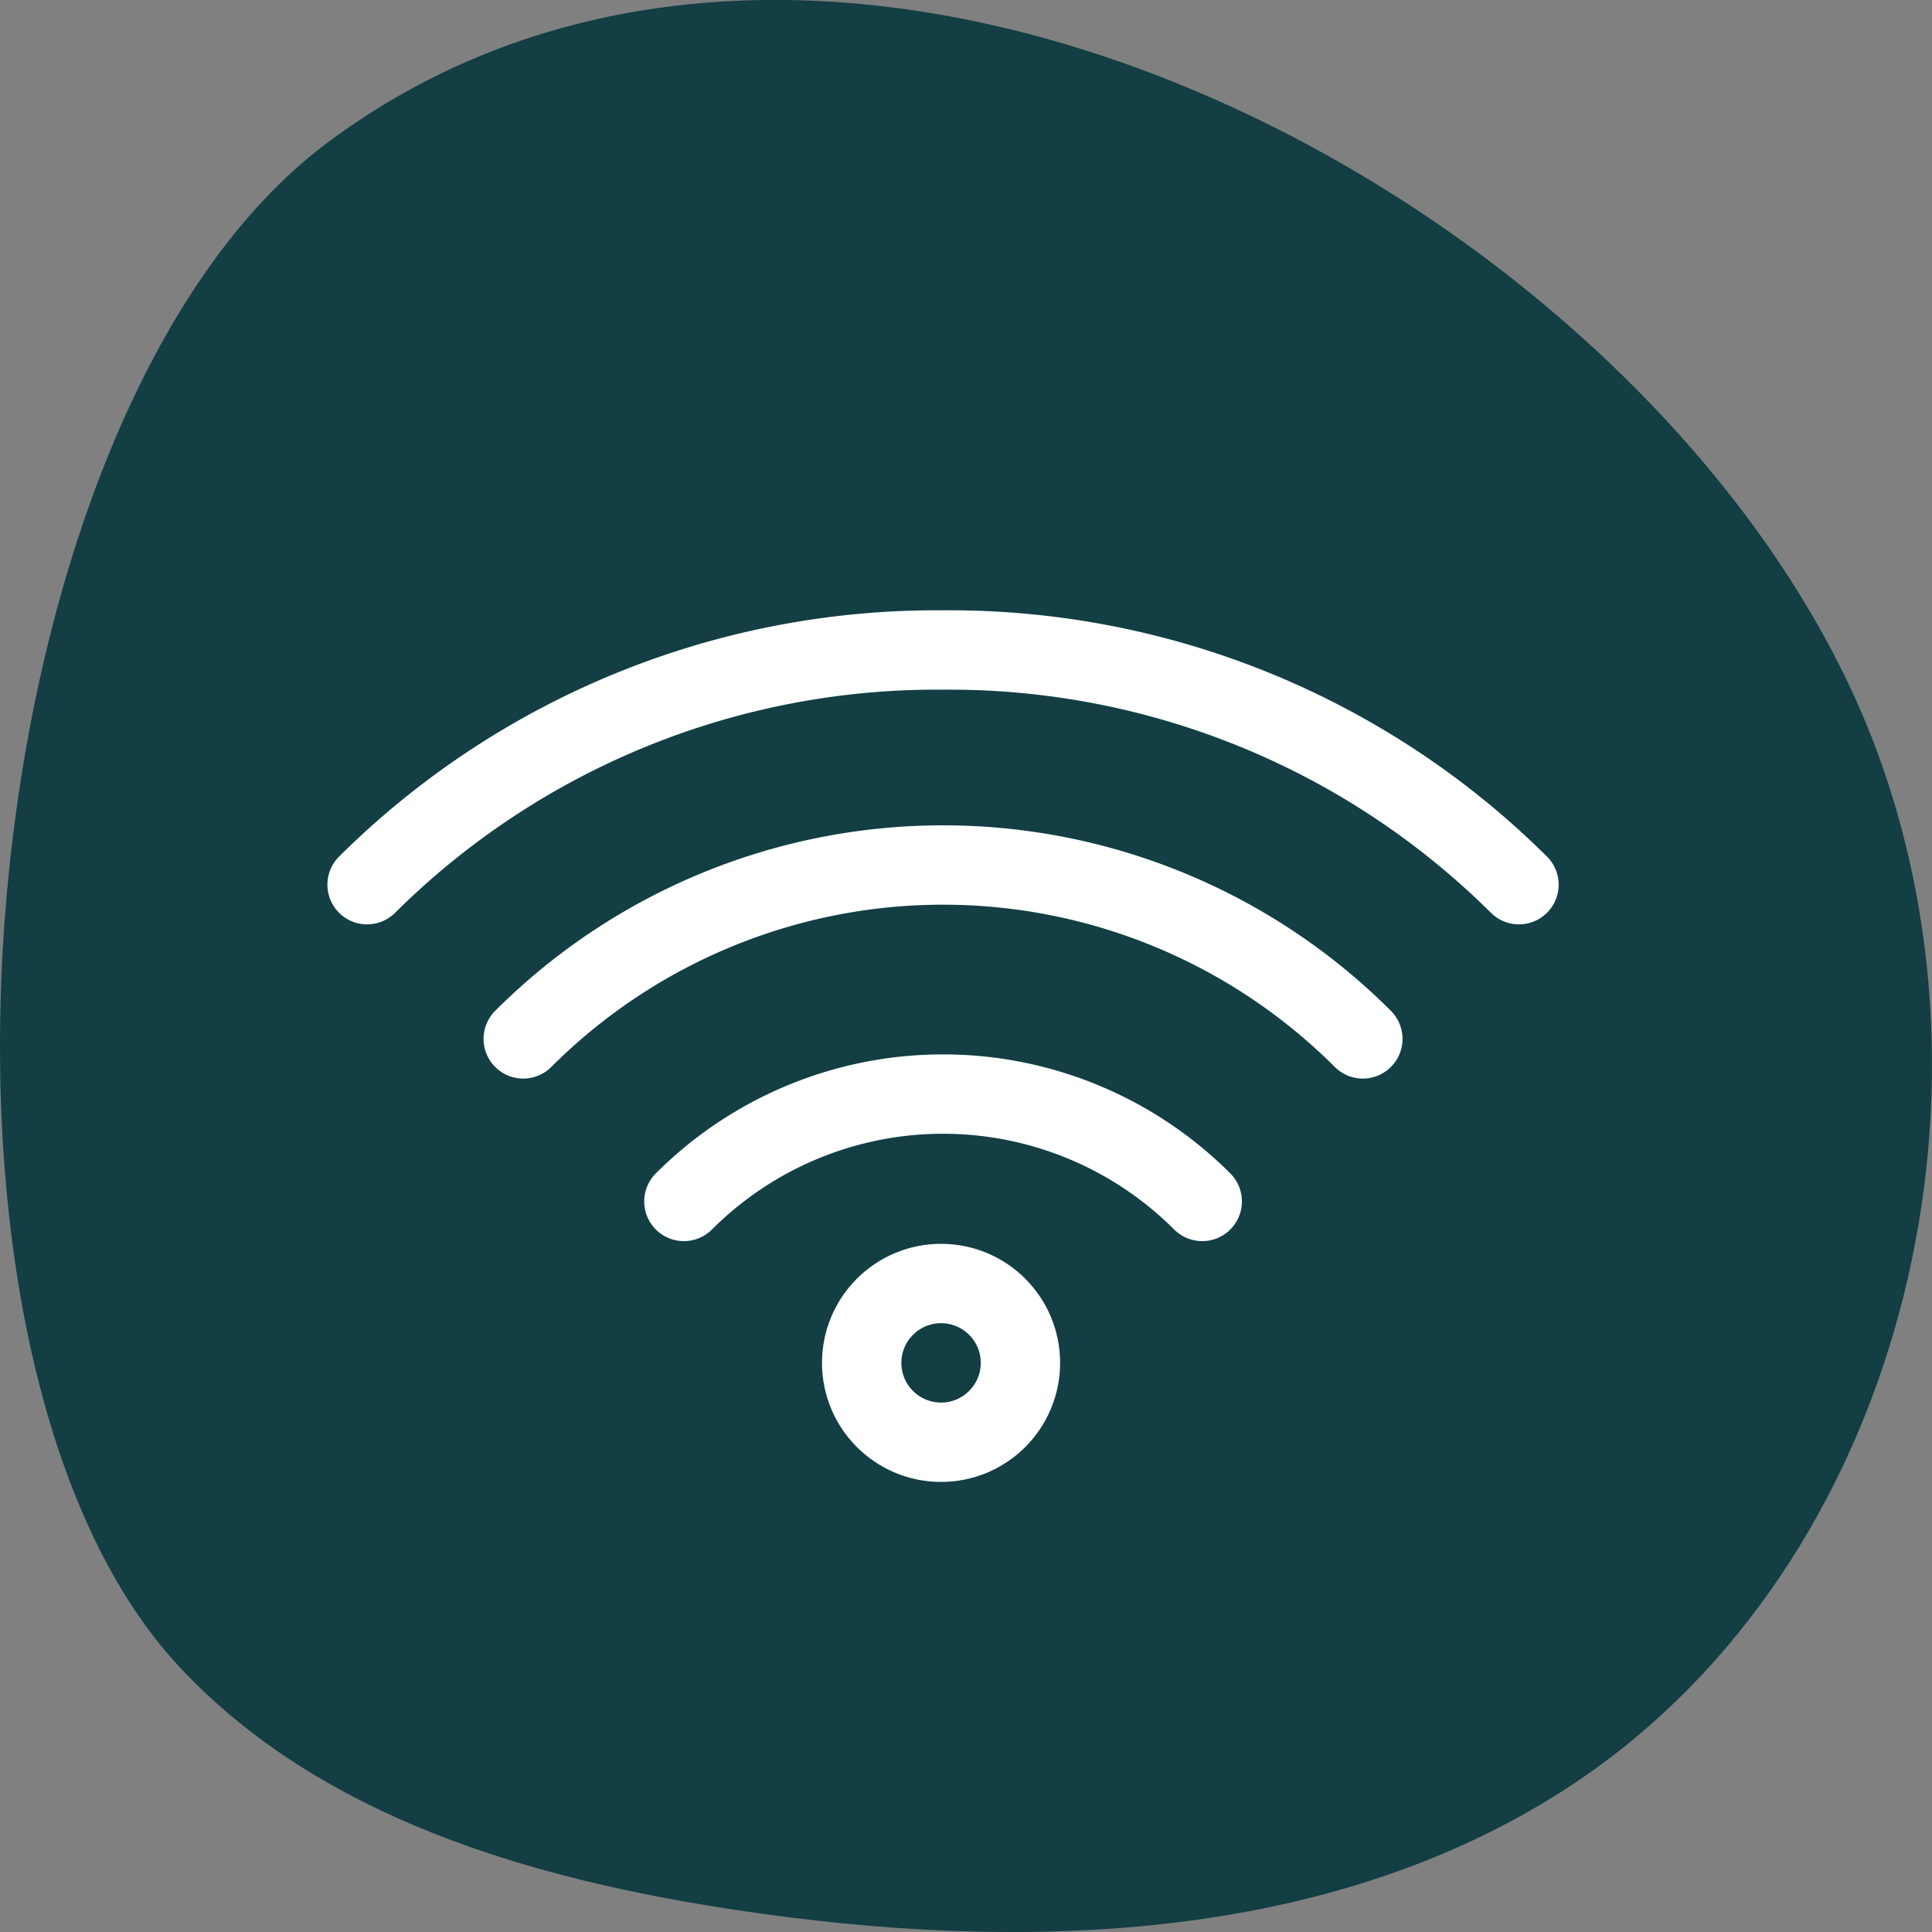
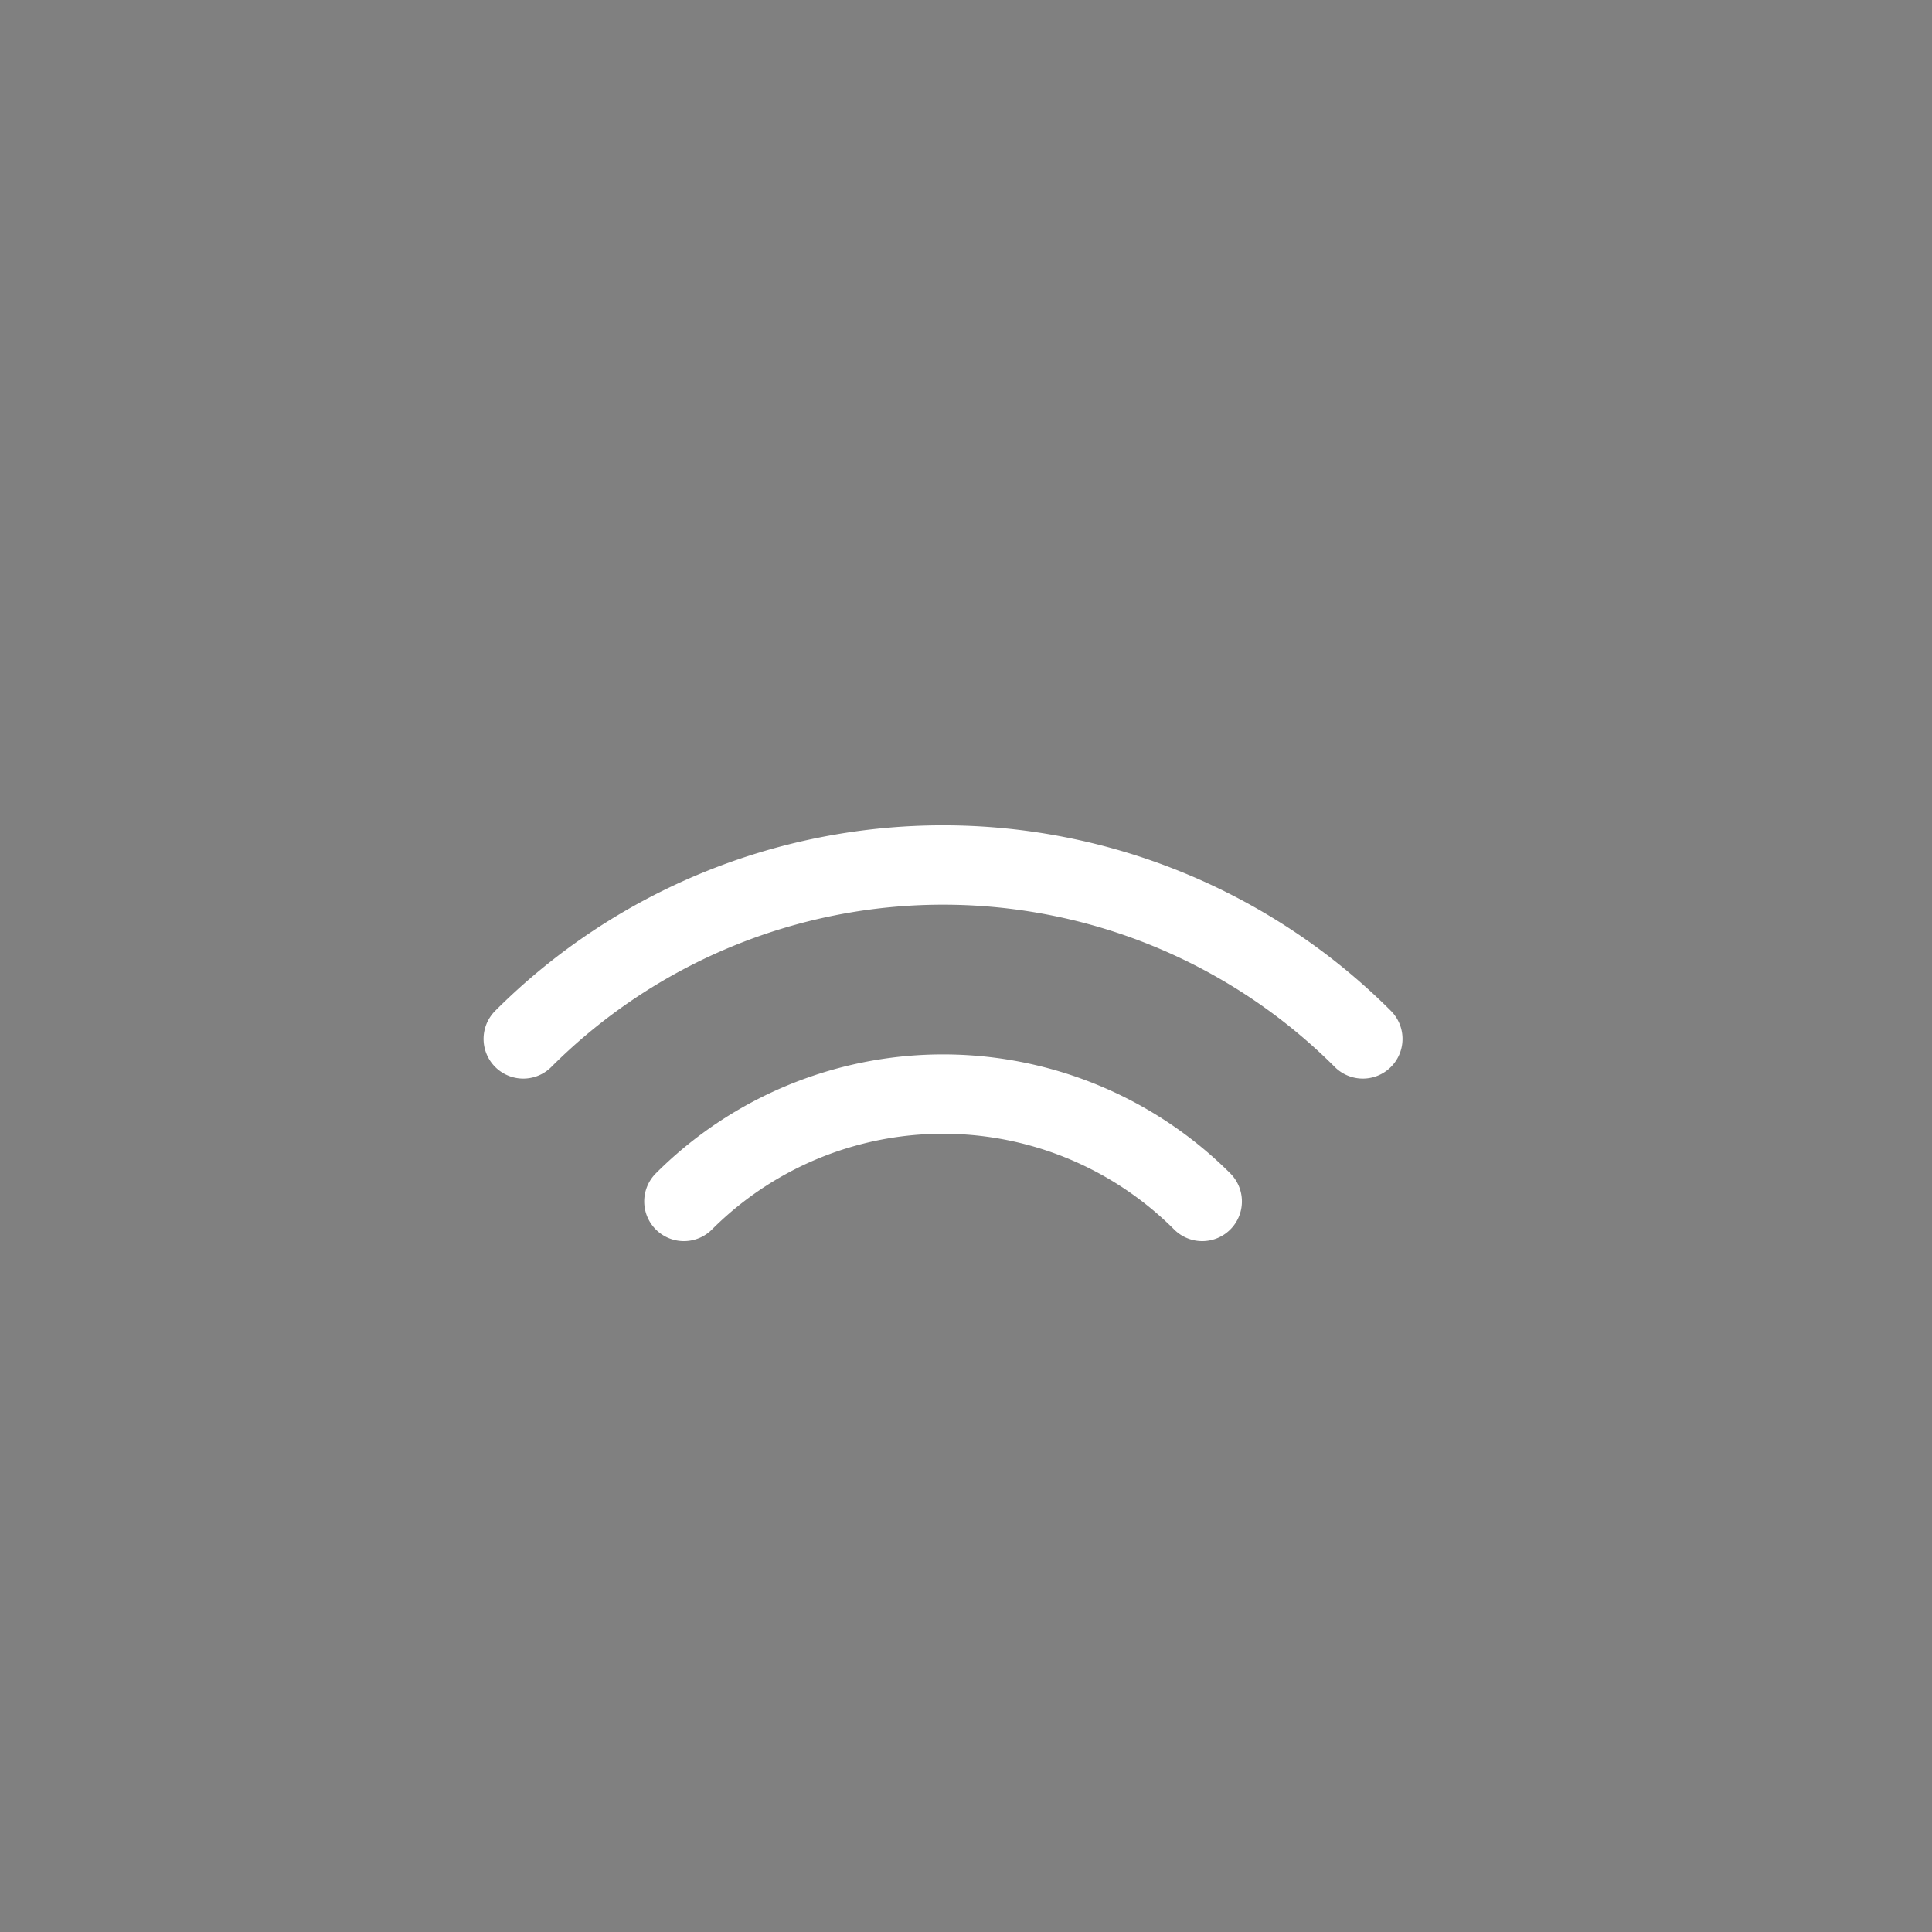
<svg xmlns="http://www.w3.org/2000/svg" width="48.683" height="48.685" viewBox="0 0 48.683 48.685">
  <rect x="0" y="0" width="48.683" height="48.685" fill="#808080" stroke="none" />
  <defs>
    <clipPath id="clip-path">
      <rect id="Rectangle_419" data-name="Rectangle 419" width="48.683" height="48.685" fill="#123e44" />
    </clipPath>
  </defs>
  <g id="Groupe_10474" data-name="Groupe 10474" clip-path="url(#clip-path)">
-     <path id="Tracé_8192" data-name="Tracé 8192" d="M4.529,42.011c3.55,3.8,8.884,5.344,14.025,6.118,7.089,1.068,14.781.857,20.821-3,8.3-5.306,11.342-16.923,7.934-26.167C42.361,5.532,21.28-6.143,8.244,3.6-.874,10.422-2.89,34.069,4.529,42.011" transform="translate(0 0)" fill="#123e44" />
-   </g>
+     </g>
  <g id="Groupe_10647" data-name="Groupe 10647" transform="translate(8.713 15.842)">
    <g id="Groupe_10648" data-name="Groupe 10648">
-       <path id="Tracé_8452" data-name="Tracé 8452" d="M1,6.913A20.354,20.354,0,0,1,15.512,1,20.355,20.355,0,0,1,30.025,6.913" transform="translate(-0.463 -0.463)" fill="none" stroke="#fff" stroke-linecap="round" stroke-linejoin="round" stroke-width="2" />
      <path id="Tracé_8453" data-name="Tracé 8453" d="M15.85,24.522a9.235,9.235,0,0,1,13.061,0" transform="translate(-7.33 -10.09)" fill="none" stroke="#fff" stroke-linecap="round" stroke-linejoin="round" stroke-width="2" />
      <path id="Tracé_8454" data-name="Tracé 8454" d="M8.32,15.459a14.96,14.96,0,0,1,21.156,0" transform="translate(-3.848 -5.123)" fill="none" stroke="#fff" stroke-linecap="round" stroke-linejoin="round" stroke-width="2" />
-       <circle id="Ellipse_23" data-name="Ellipse 23" cx="2" cy="2" r="2" transform="translate(13 16.5)" fill="none" stroke="#fff" stroke-linecap="round" stroke-linejoin="round" stroke-width="2" />
    </g>
  </g>
</svg>